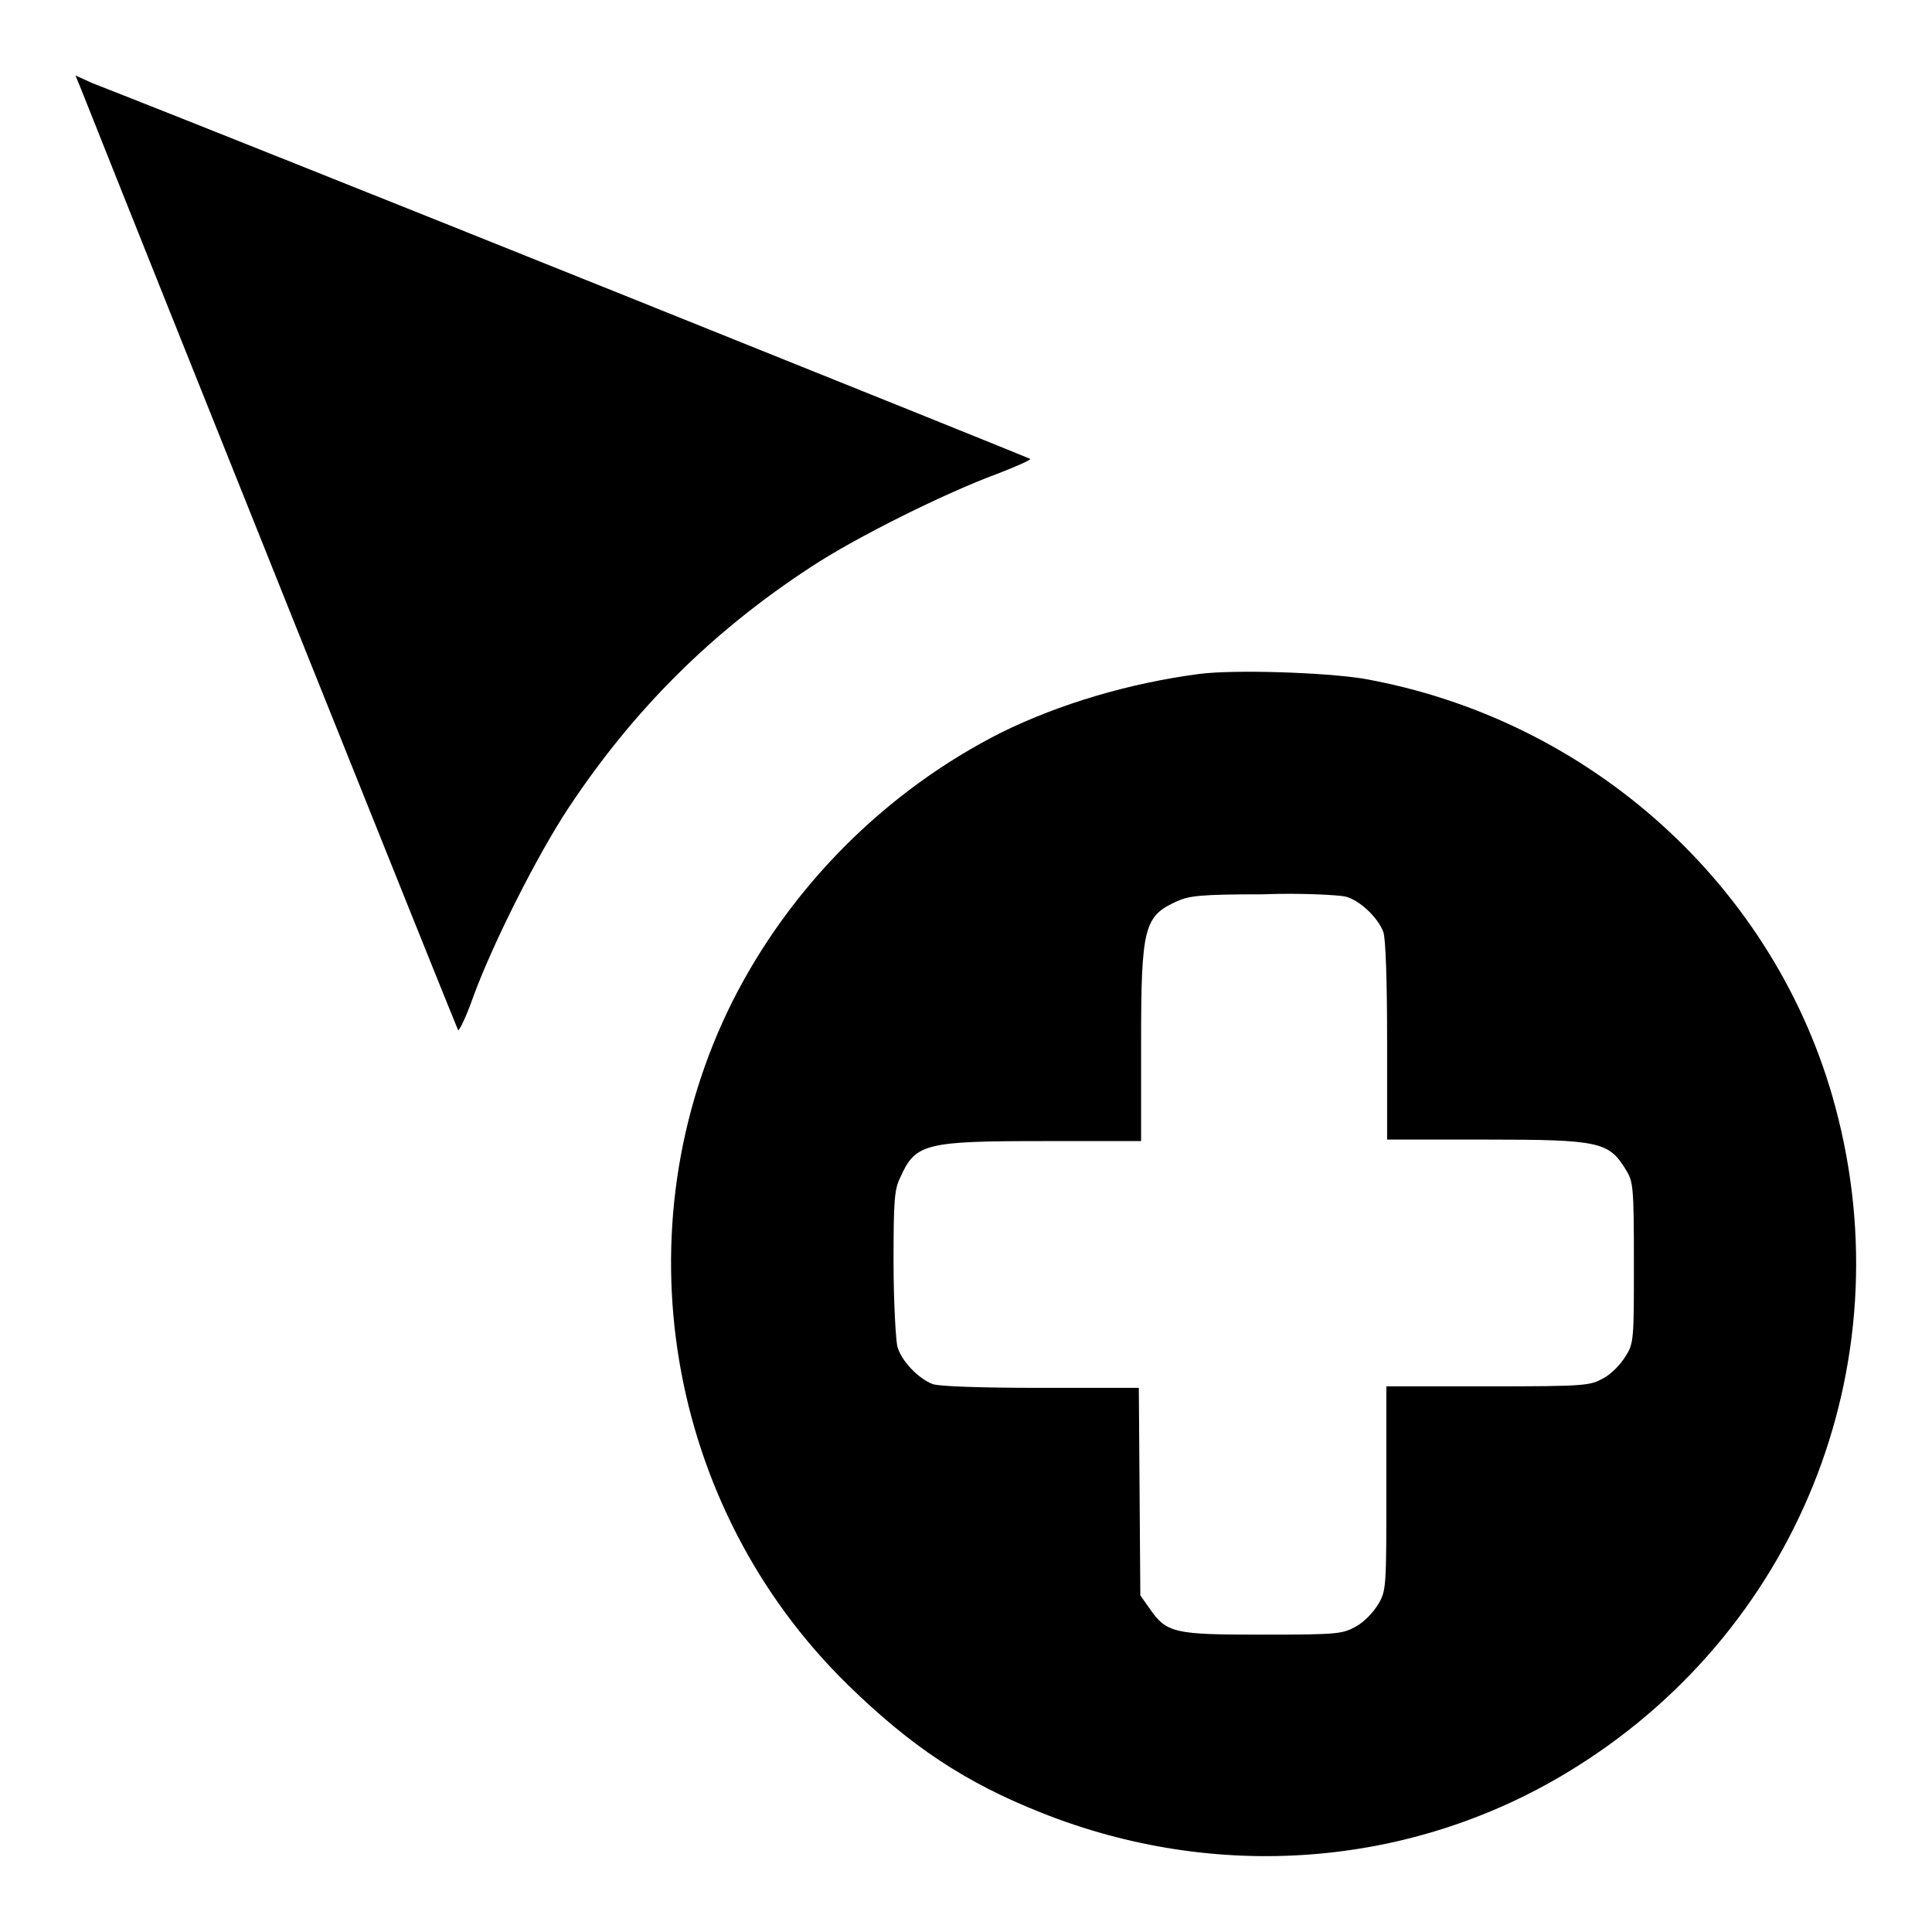
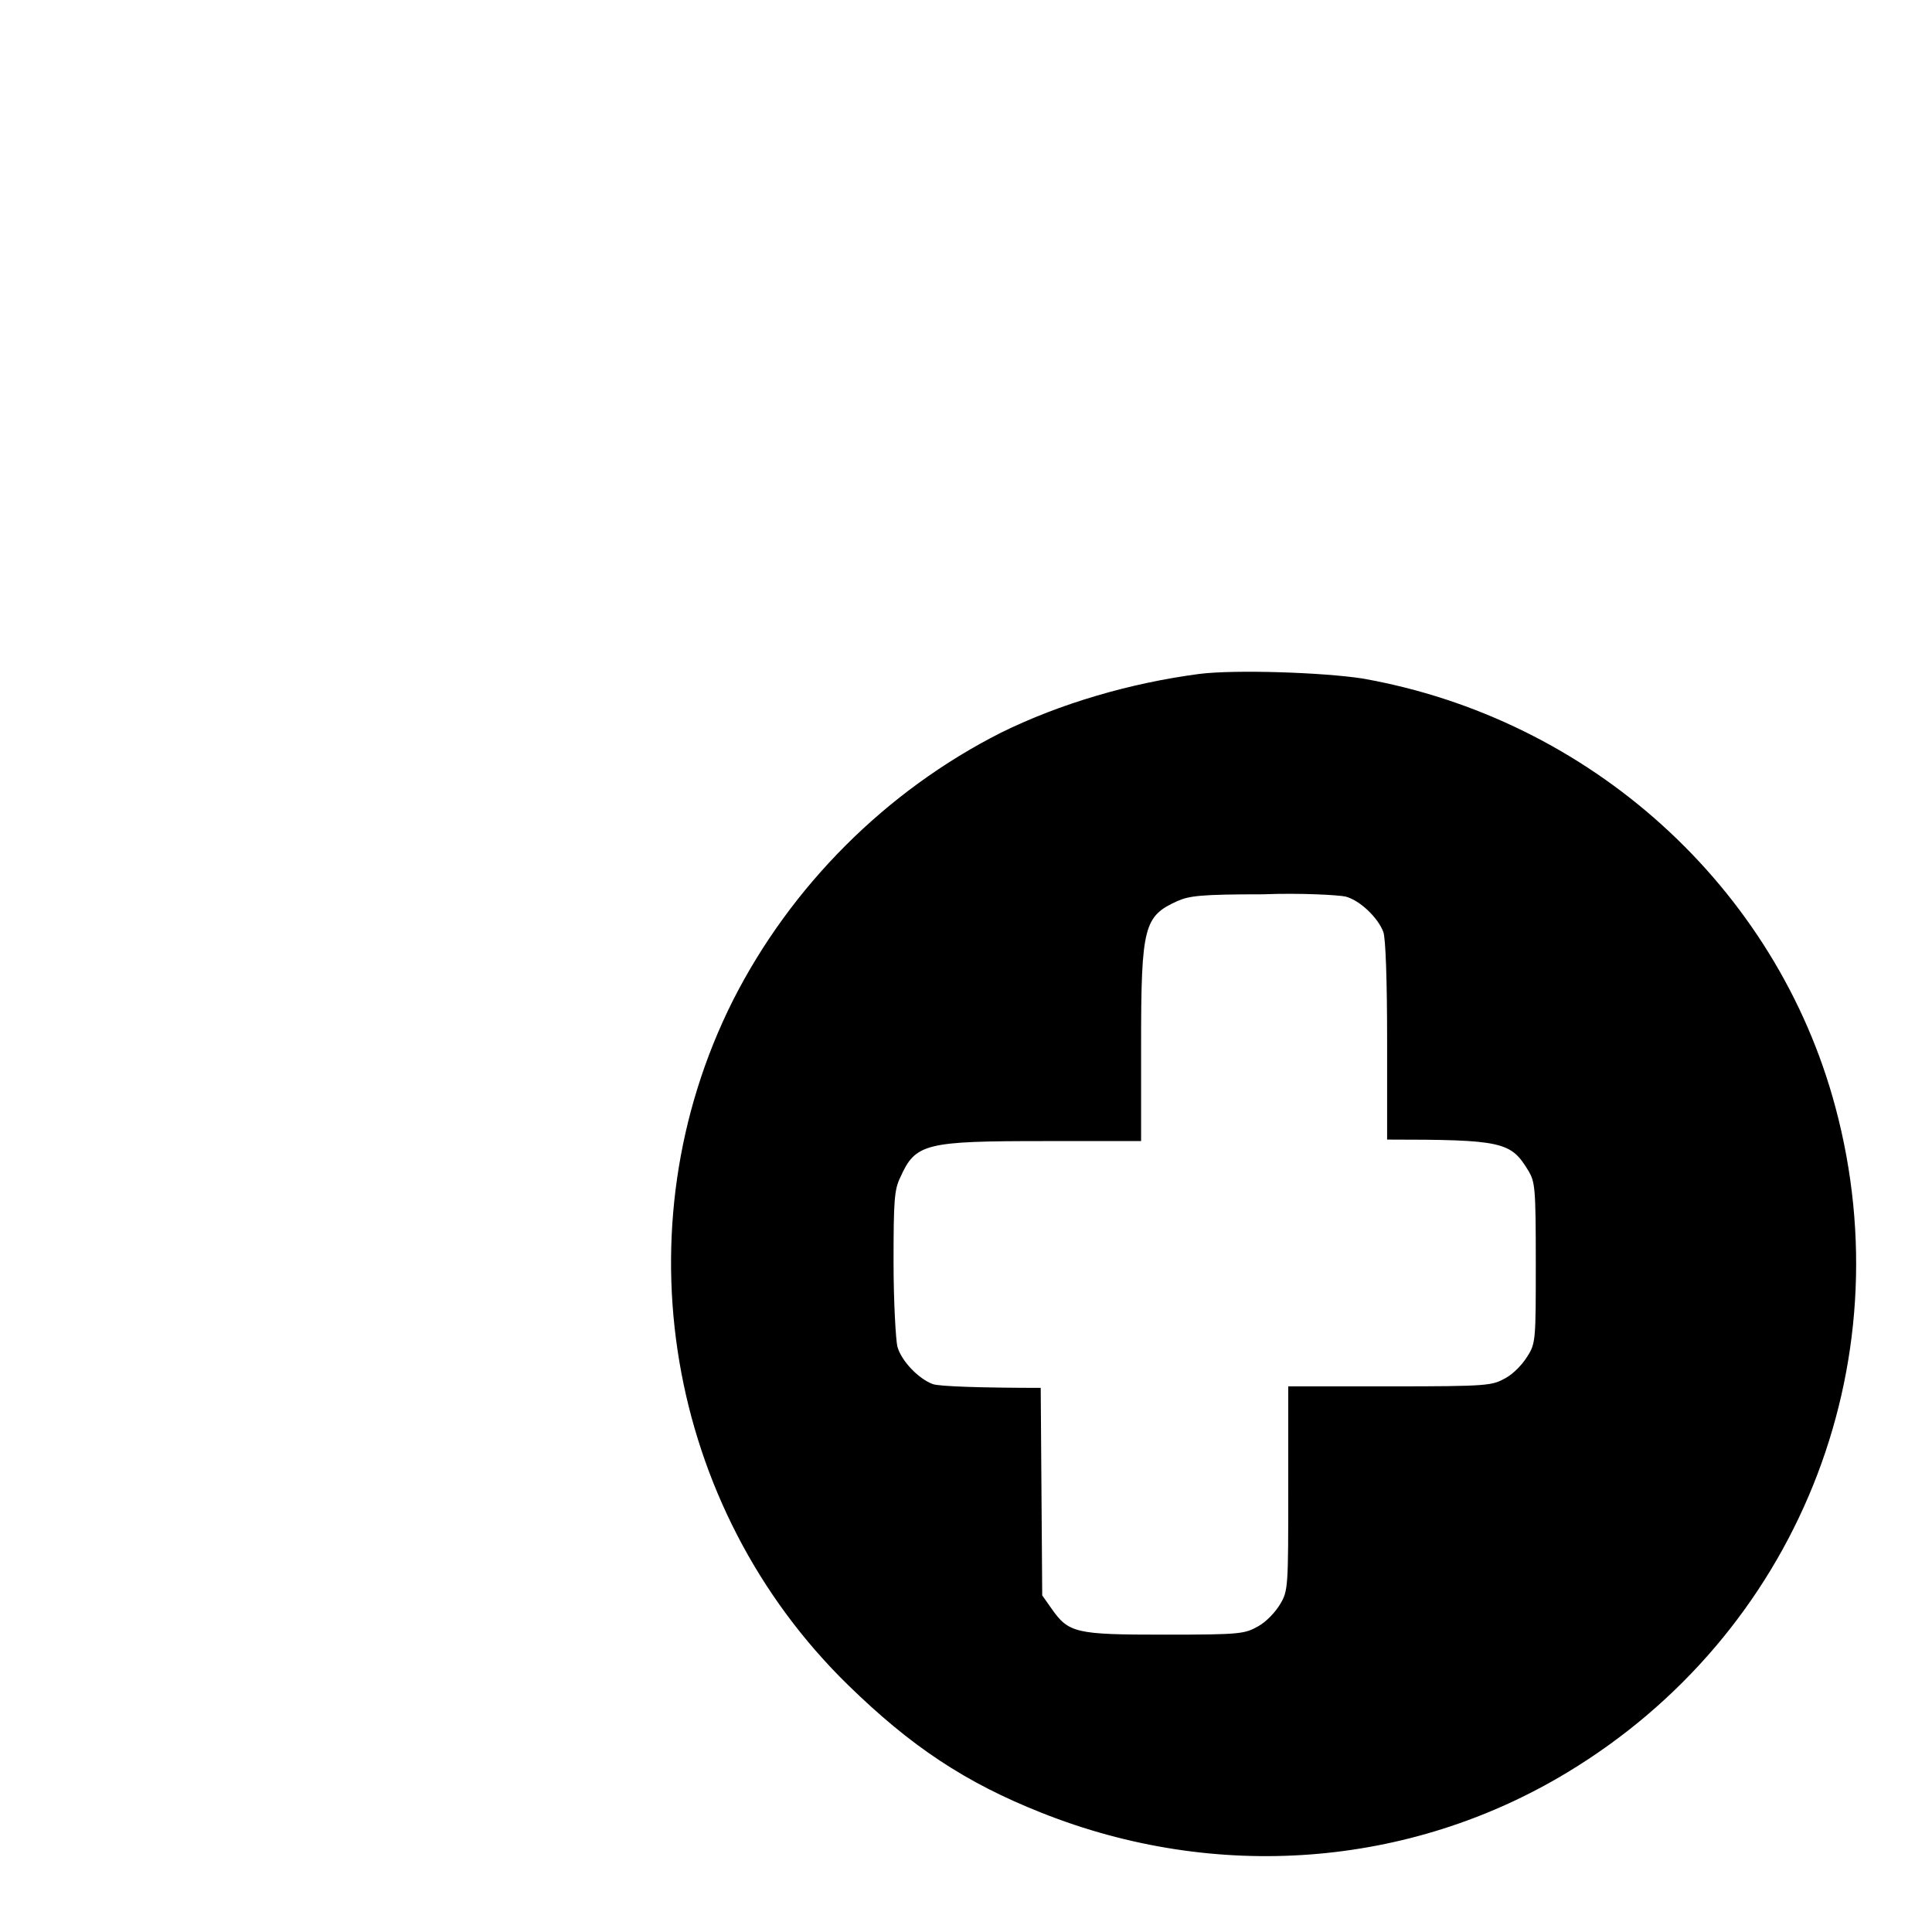
<svg xmlns="http://www.w3.org/2000/svg" version="1.1" x="0px" y="0px" viewBox="0 0 256 256" enable-background="new 0 0 256 256" xml:space="preserve">
  <g>
    <g>
      <g>
-         <path fill="#000000" d="M10.9,12.2c9,22.7,49.6,124,49.8,124.3c0.1,0.2,1.1-1.8,2-4.4c2.6-7.1,8.5-18.8,12.6-25c8.6-13,19-23.4,32.2-32c5.9-3.9,17.8-9.8,24.6-12.3c2.6-1,4.6-1.9,4.4-2c-0.3-0.2-101.5-40.9-124.3-49.8L10,10L10.9,12.2z" />
-         <path fill="#000000" d="M158.9,89.3c-9.1,1.2-18.4,3.9-26.3,7.8c-15.2,7.7-27.8,20.3-35.5,35.5c-15.1,30.1-8.9,67.1,15.3,90.7c8.3,8.1,15.5,12.9,25.6,16.9c23.1,9.2,48.7,7.3,69.6-5.3c30.4-18.3,44.8-53.9,35.6-88.2c-7.8-29.2-32.5-51.5-62.7-56.8C175.3,89.1,163.7,88.7,158.9,89.3z M178.3,118.8c1.9,0.5,4.3,2.8,5,4.7c0.3,0.8,0.5,6.3,0.5,14.4v13.1l13,0c15.3,0,16.4,0.3,18.7,4.1c0.9,1.5,1,2.2,1,12.2c0,10.1,0,10.7-1.1,12.4c-0.6,1-1.8,2.3-2.9,2.9c-1.8,1-2.2,1.1-15.3,1.1h-13.5v13.5c0,13.1,0,13.6-1.1,15.4c-0.6,1-1.8,2.3-2.9,2.9c-1.8,1-2.3,1.1-12.4,1.1c-11.8,0-12.7-0.2-15-3.5l-1.2-1.7l-0.1-13.8l-0.1-13.7H138c-8.1,0-13.6-0.2-14.4-0.5c-1.9-0.7-4.2-3.1-4.7-5c-0.2-0.9-0.5-5.9-0.5-11.1c0-8.2,0.1-9.7,0.9-11.3c2-4.5,3.3-4.8,19.1-4.8h12.8v-12.8c0-15.7,0.4-17,4.8-19c1.6-0.7,3.1-0.9,11.3-0.9C172.4,118.3,177.4,118.6,178.3,118.8z" />
+         <path fill="#000000" d="M158.9,89.3c-9.1,1.2-18.4,3.9-26.3,7.8c-15.2,7.7-27.8,20.3-35.5,35.5c-15.1,30.1-8.9,67.1,15.3,90.7c8.3,8.1,15.5,12.9,25.6,16.9c23.1,9.2,48.7,7.3,69.6-5.3c30.4-18.3,44.8-53.9,35.6-88.2c-7.8-29.2-32.5-51.5-62.7-56.8C175.3,89.1,163.7,88.7,158.9,89.3z M178.3,118.8c1.9,0.5,4.3,2.8,5,4.7c0.3,0.8,0.5,6.3,0.5,14.4v13.1c15.3,0,16.4,0.3,18.7,4.1c0.9,1.5,1,2.2,1,12.2c0,10.1,0,10.7-1.1,12.4c-0.6,1-1.8,2.3-2.9,2.9c-1.8,1-2.2,1.1-15.3,1.1h-13.5v13.5c0,13.1,0,13.6-1.1,15.4c-0.6,1-1.8,2.3-2.9,2.9c-1.8,1-2.3,1.1-12.4,1.1c-11.8,0-12.7-0.2-15-3.5l-1.2-1.7l-0.1-13.8l-0.1-13.7H138c-8.1,0-13.6-0.2-14.4-0.5c-1.9-0.7-4.2-3.1-4.7-5c-0.2-0.9-0.5-5.9-0.5-11.1c0-8.2,0.1-9.7,0.9-11.3c2-4.5,3.3-4.8,19.1-4.8h12.8v-12.8c0-15.7,0.4-17,4.8-19c1.6-0.7,3.1-0.9,11.3-0.9C172.4,118.3,177.4,118.6,178.3,118.8z" />
      </g>
    </g>
  </g>
</svg>